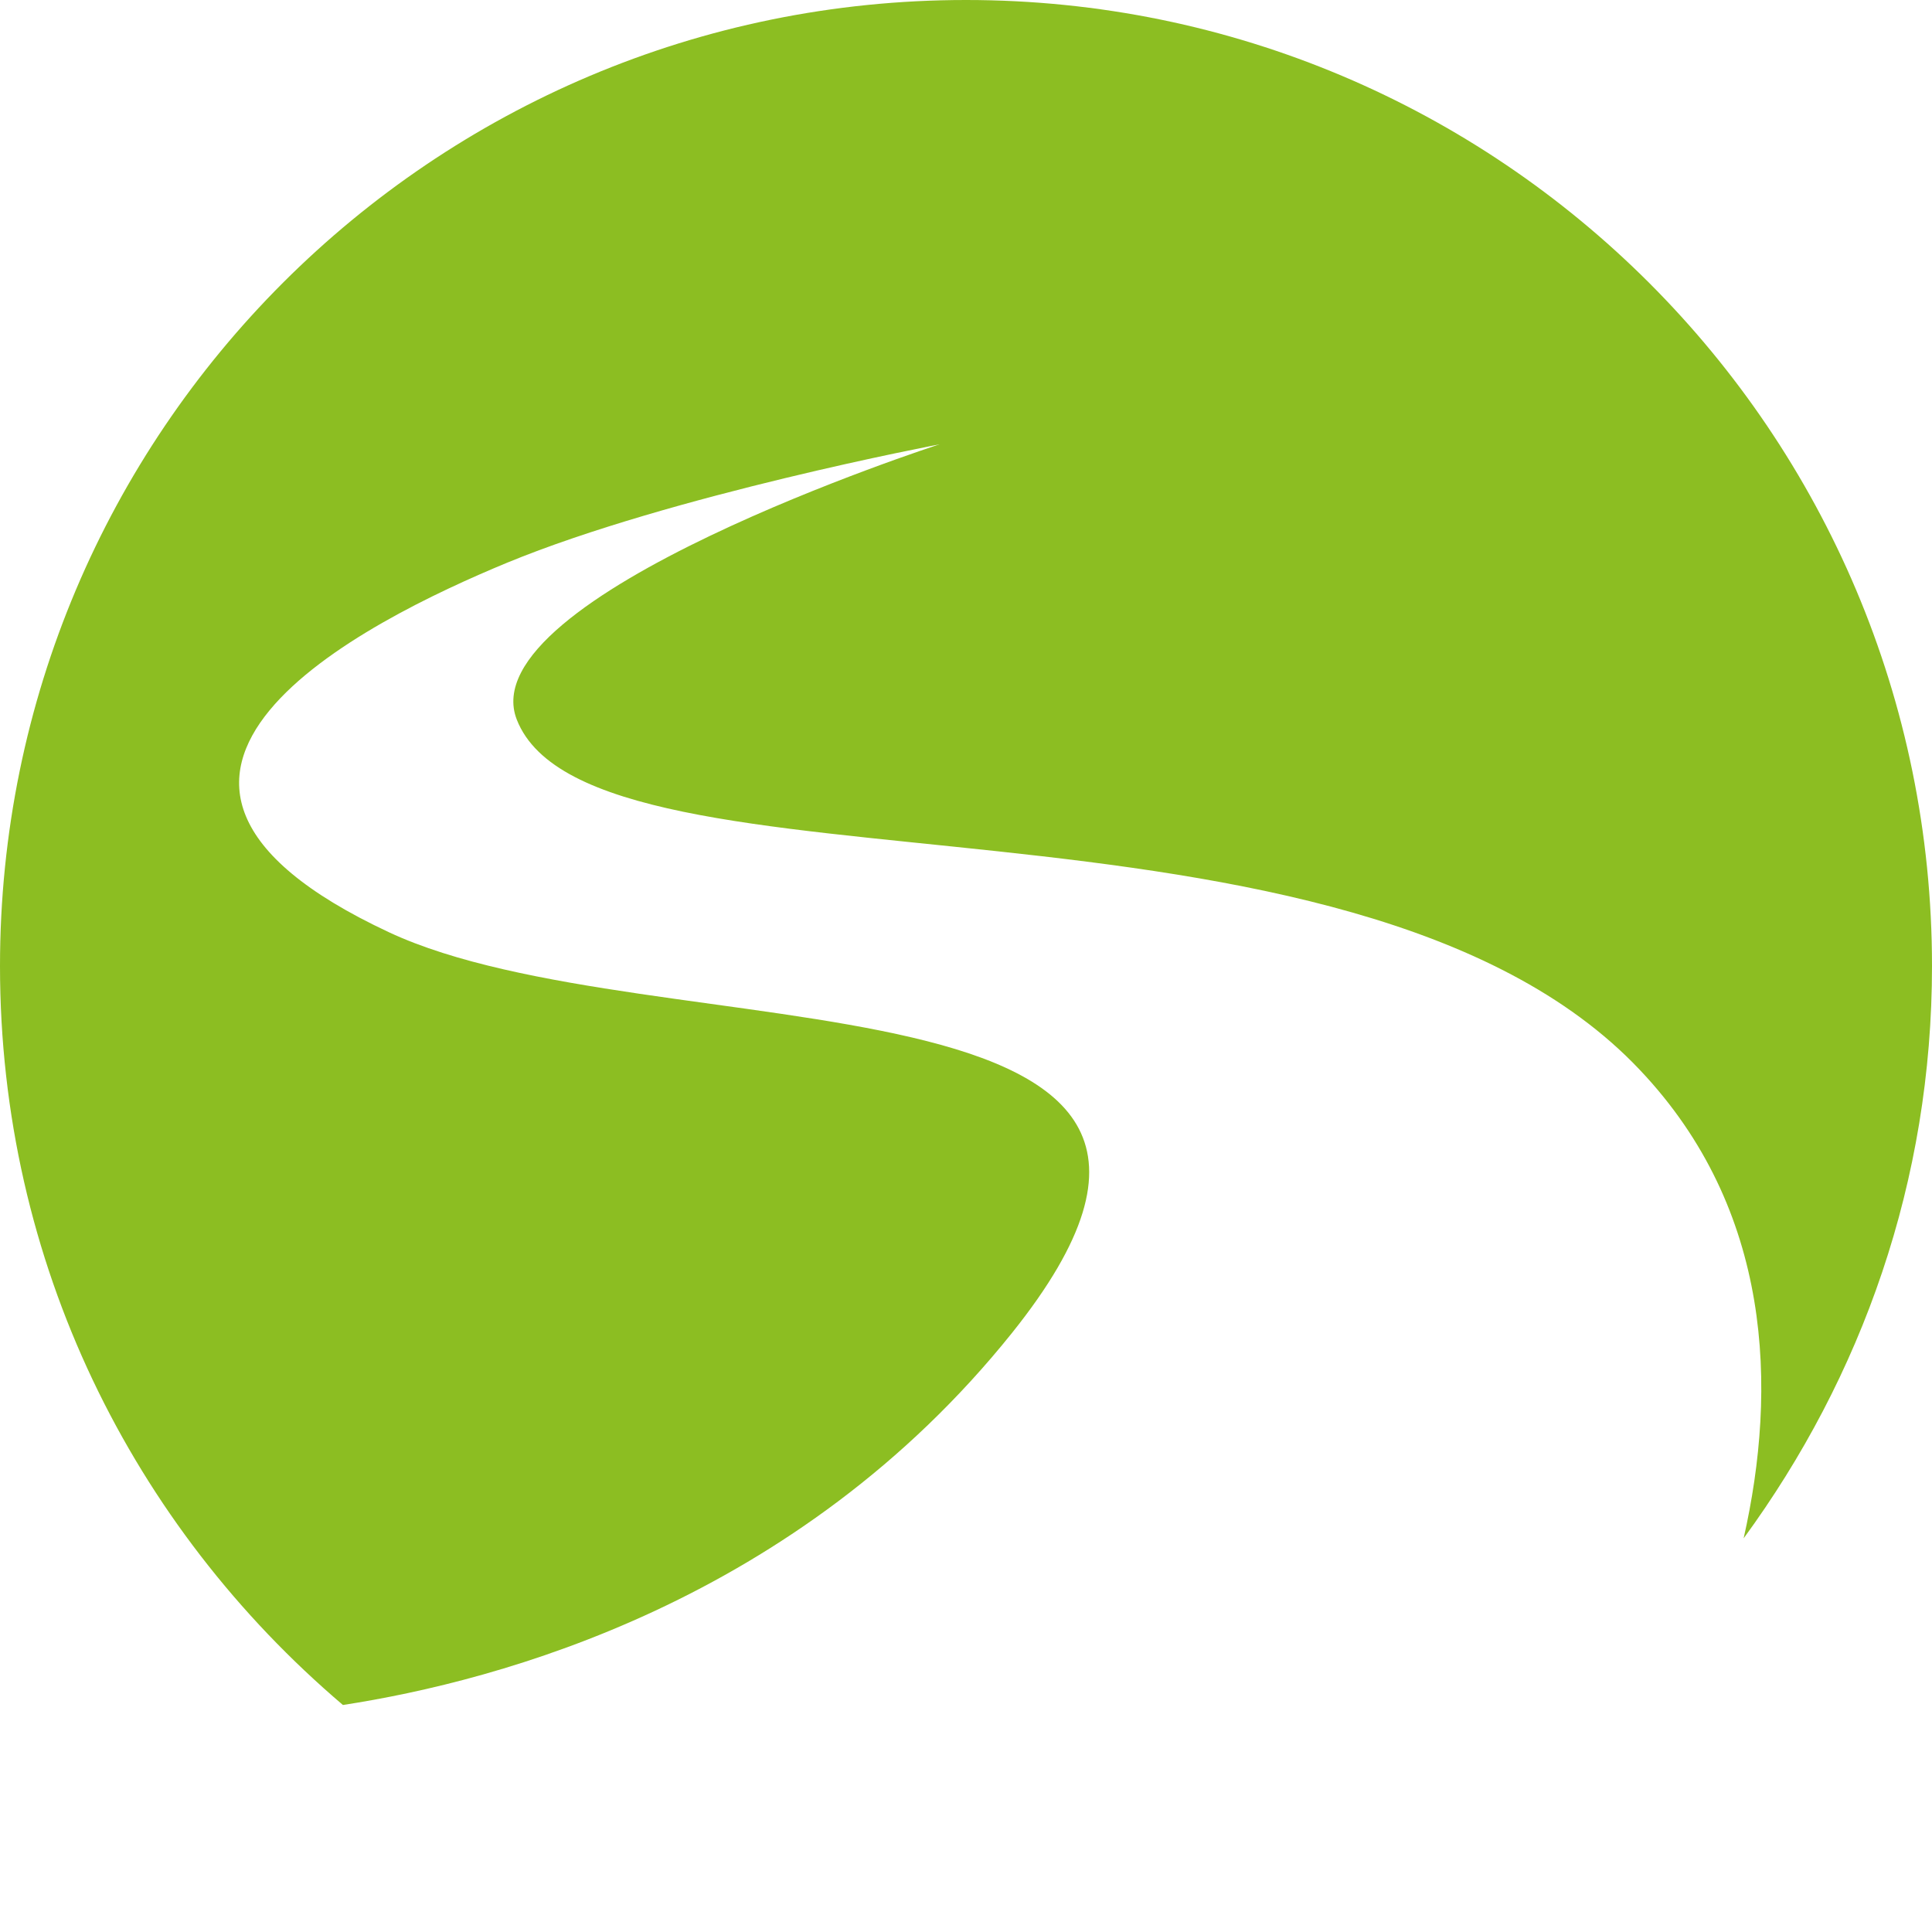
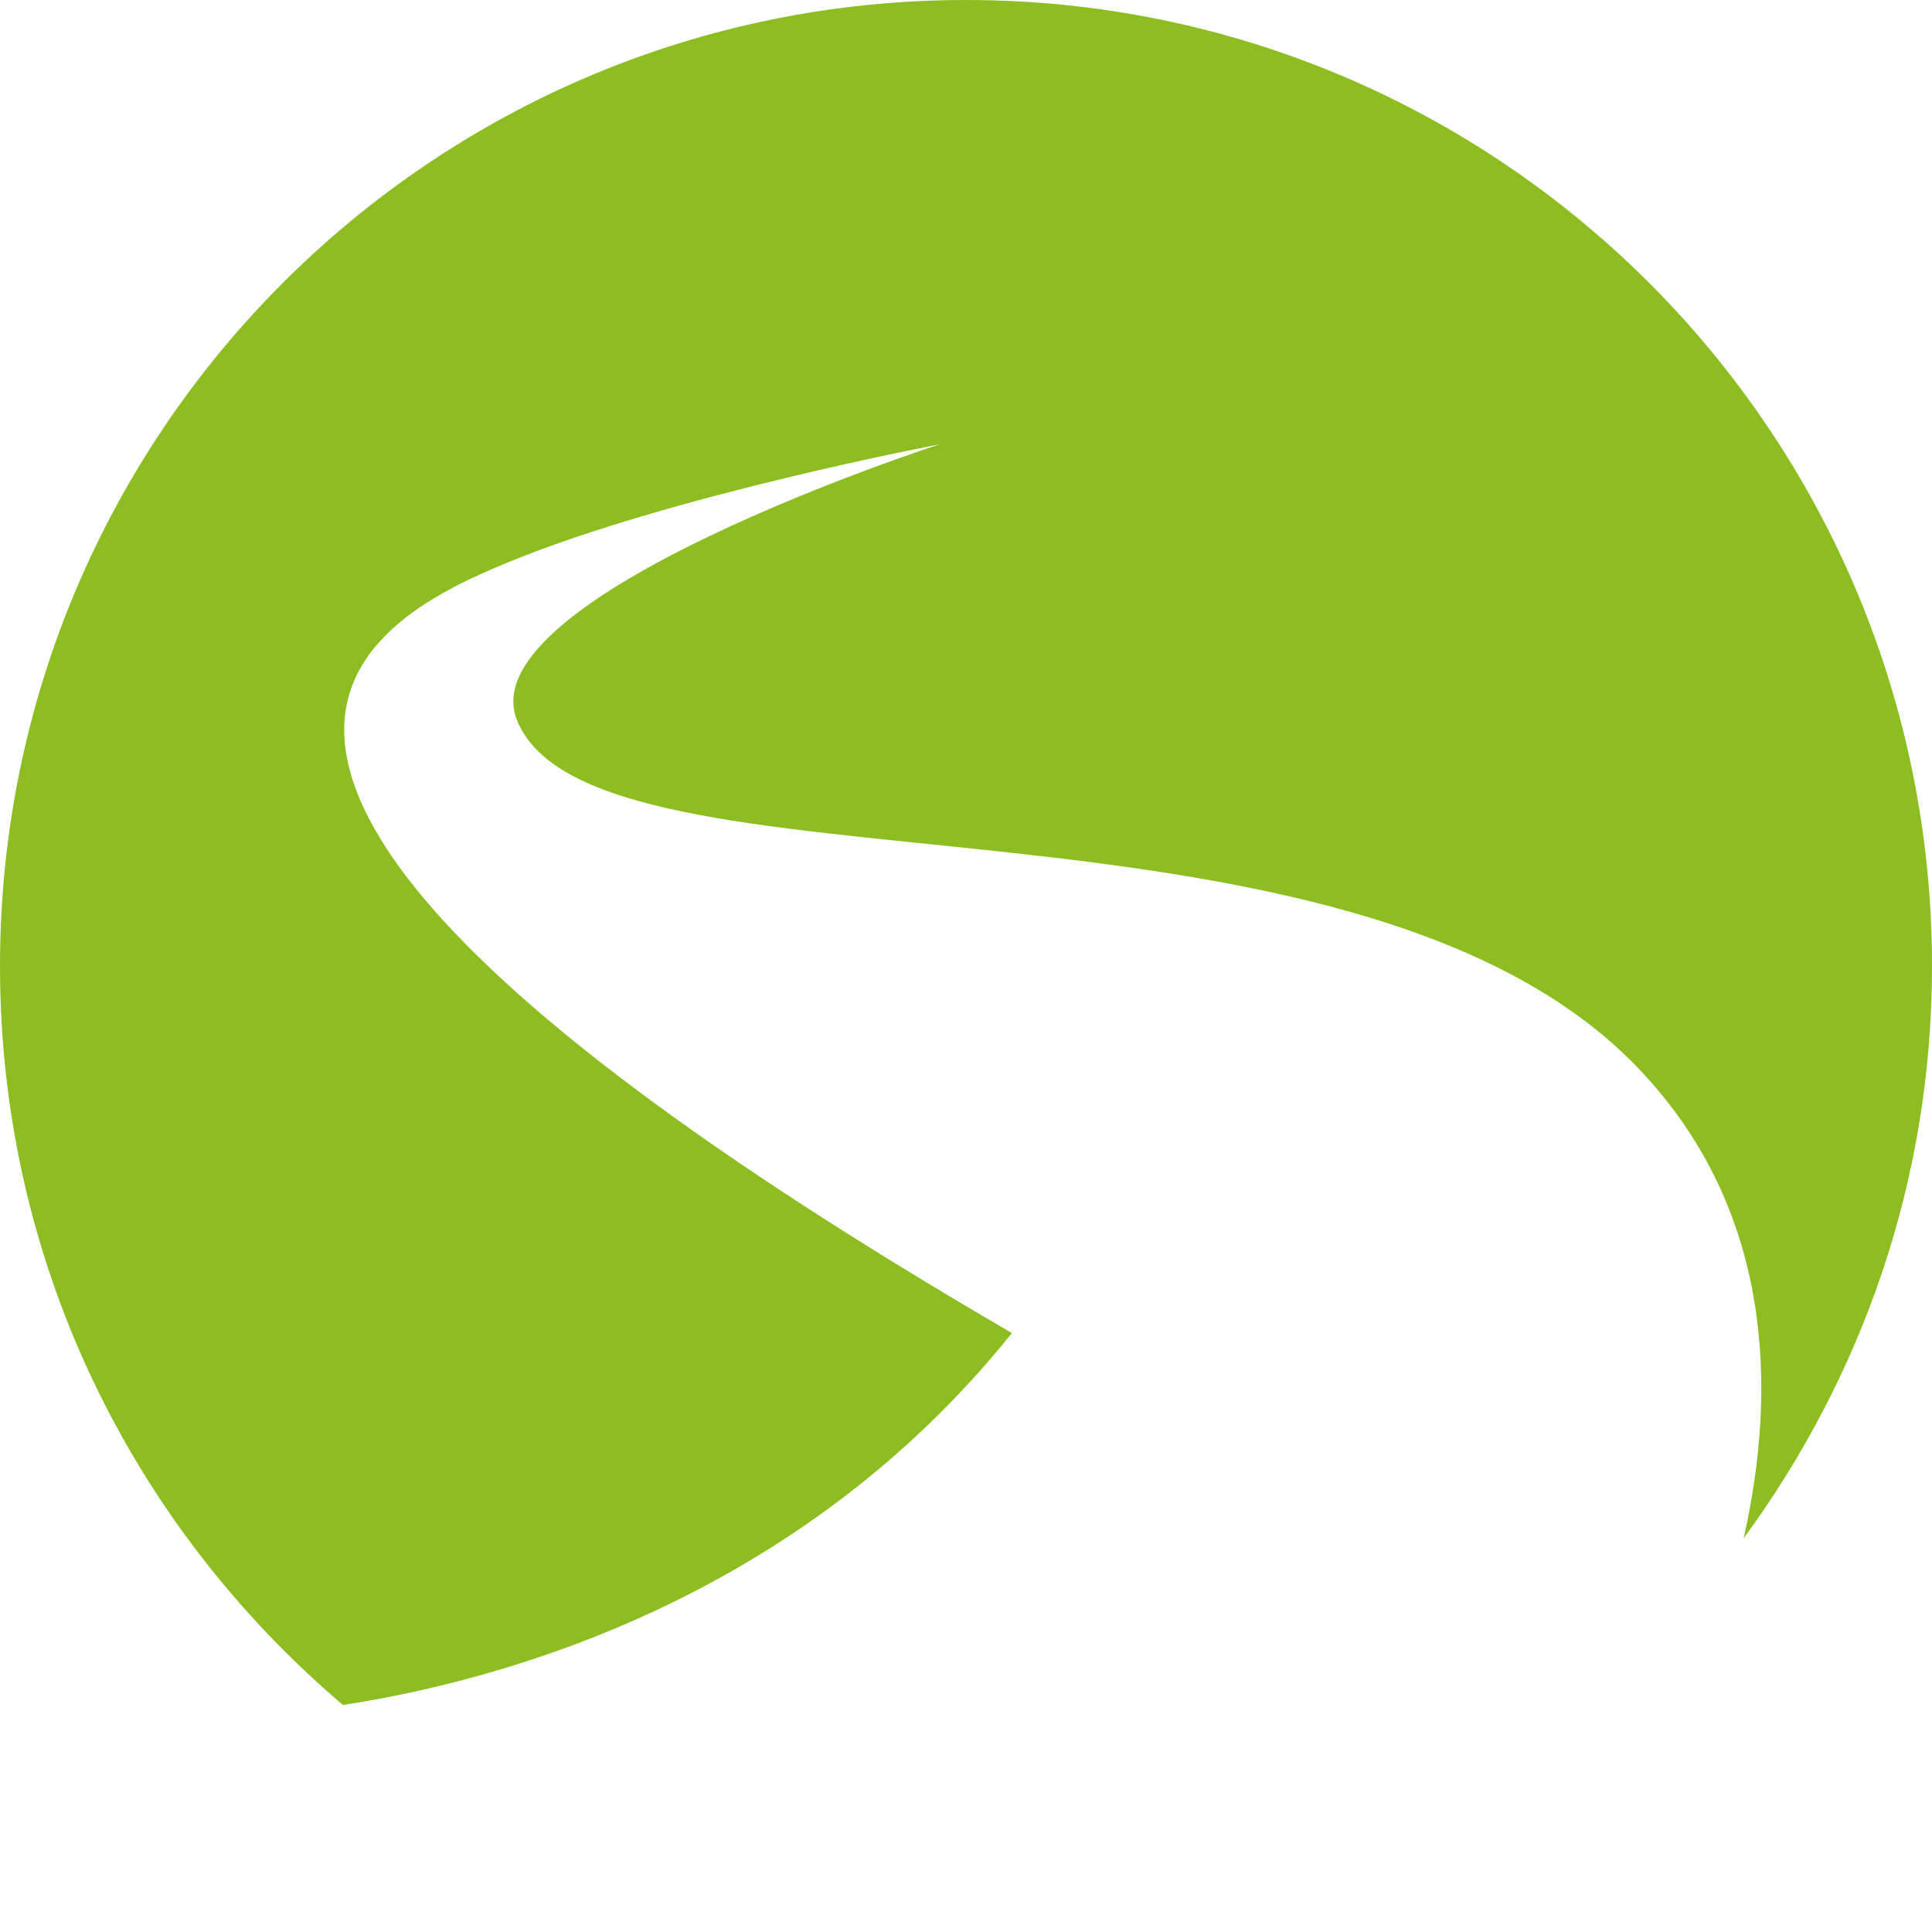
<svg xmlns="http://www.w3.org/2000/svg" version="1.1" id="Ebene_1" x="0px" y="0px" viewBox="0 0 80 80" style="enable-background:new 0 0 80 80;" xml:space="preserve">
  <style type="text/css">
	.st0{fill:#8CBE22;}
</style>
-   <path class="st0" d="M14.2,70.6c6.5-1,18.8-4.3,27.7-15.4C54.4,39.6,27,43.7,16.1,38.6C2.2,32.1,15.2,25.7,21,23.3  c6.8-2.8,17.9-4.9,17.9-4.9s-19.5,6.3-17.5,11.4c3.1,7.9,34.5,1.8,46.5,14.5c5.5,5.8,5.7,13.2,4.3,19.4C77.1,57,80,48.9,80,40  C80,17.9,62.1,0,40,0S0,17.9,0,40C0,52.3,5.5,63.2,14.2,70.6z" />
+   <path class="st0" d="M14.2,70.6c6.5-1,18.8-4.3,27.7-15.4C2.2,32.1,15.2,25.7,21,23.3  c6.8-2.8,17.9-4.9,17.9-4.9s-19.5,6.3-17.5,11.4c3.1,7.9,34.5,1.8,46.5,14.5c5.5,5.8,5.7,13.2,4.3,19.4C77.1,57,80,48.9,80,40  C80,17.9,62.1,0,40,0S0,17.9,0,40C0,52.3,5.5,63.2,14.2,70.6z" />
</svg>